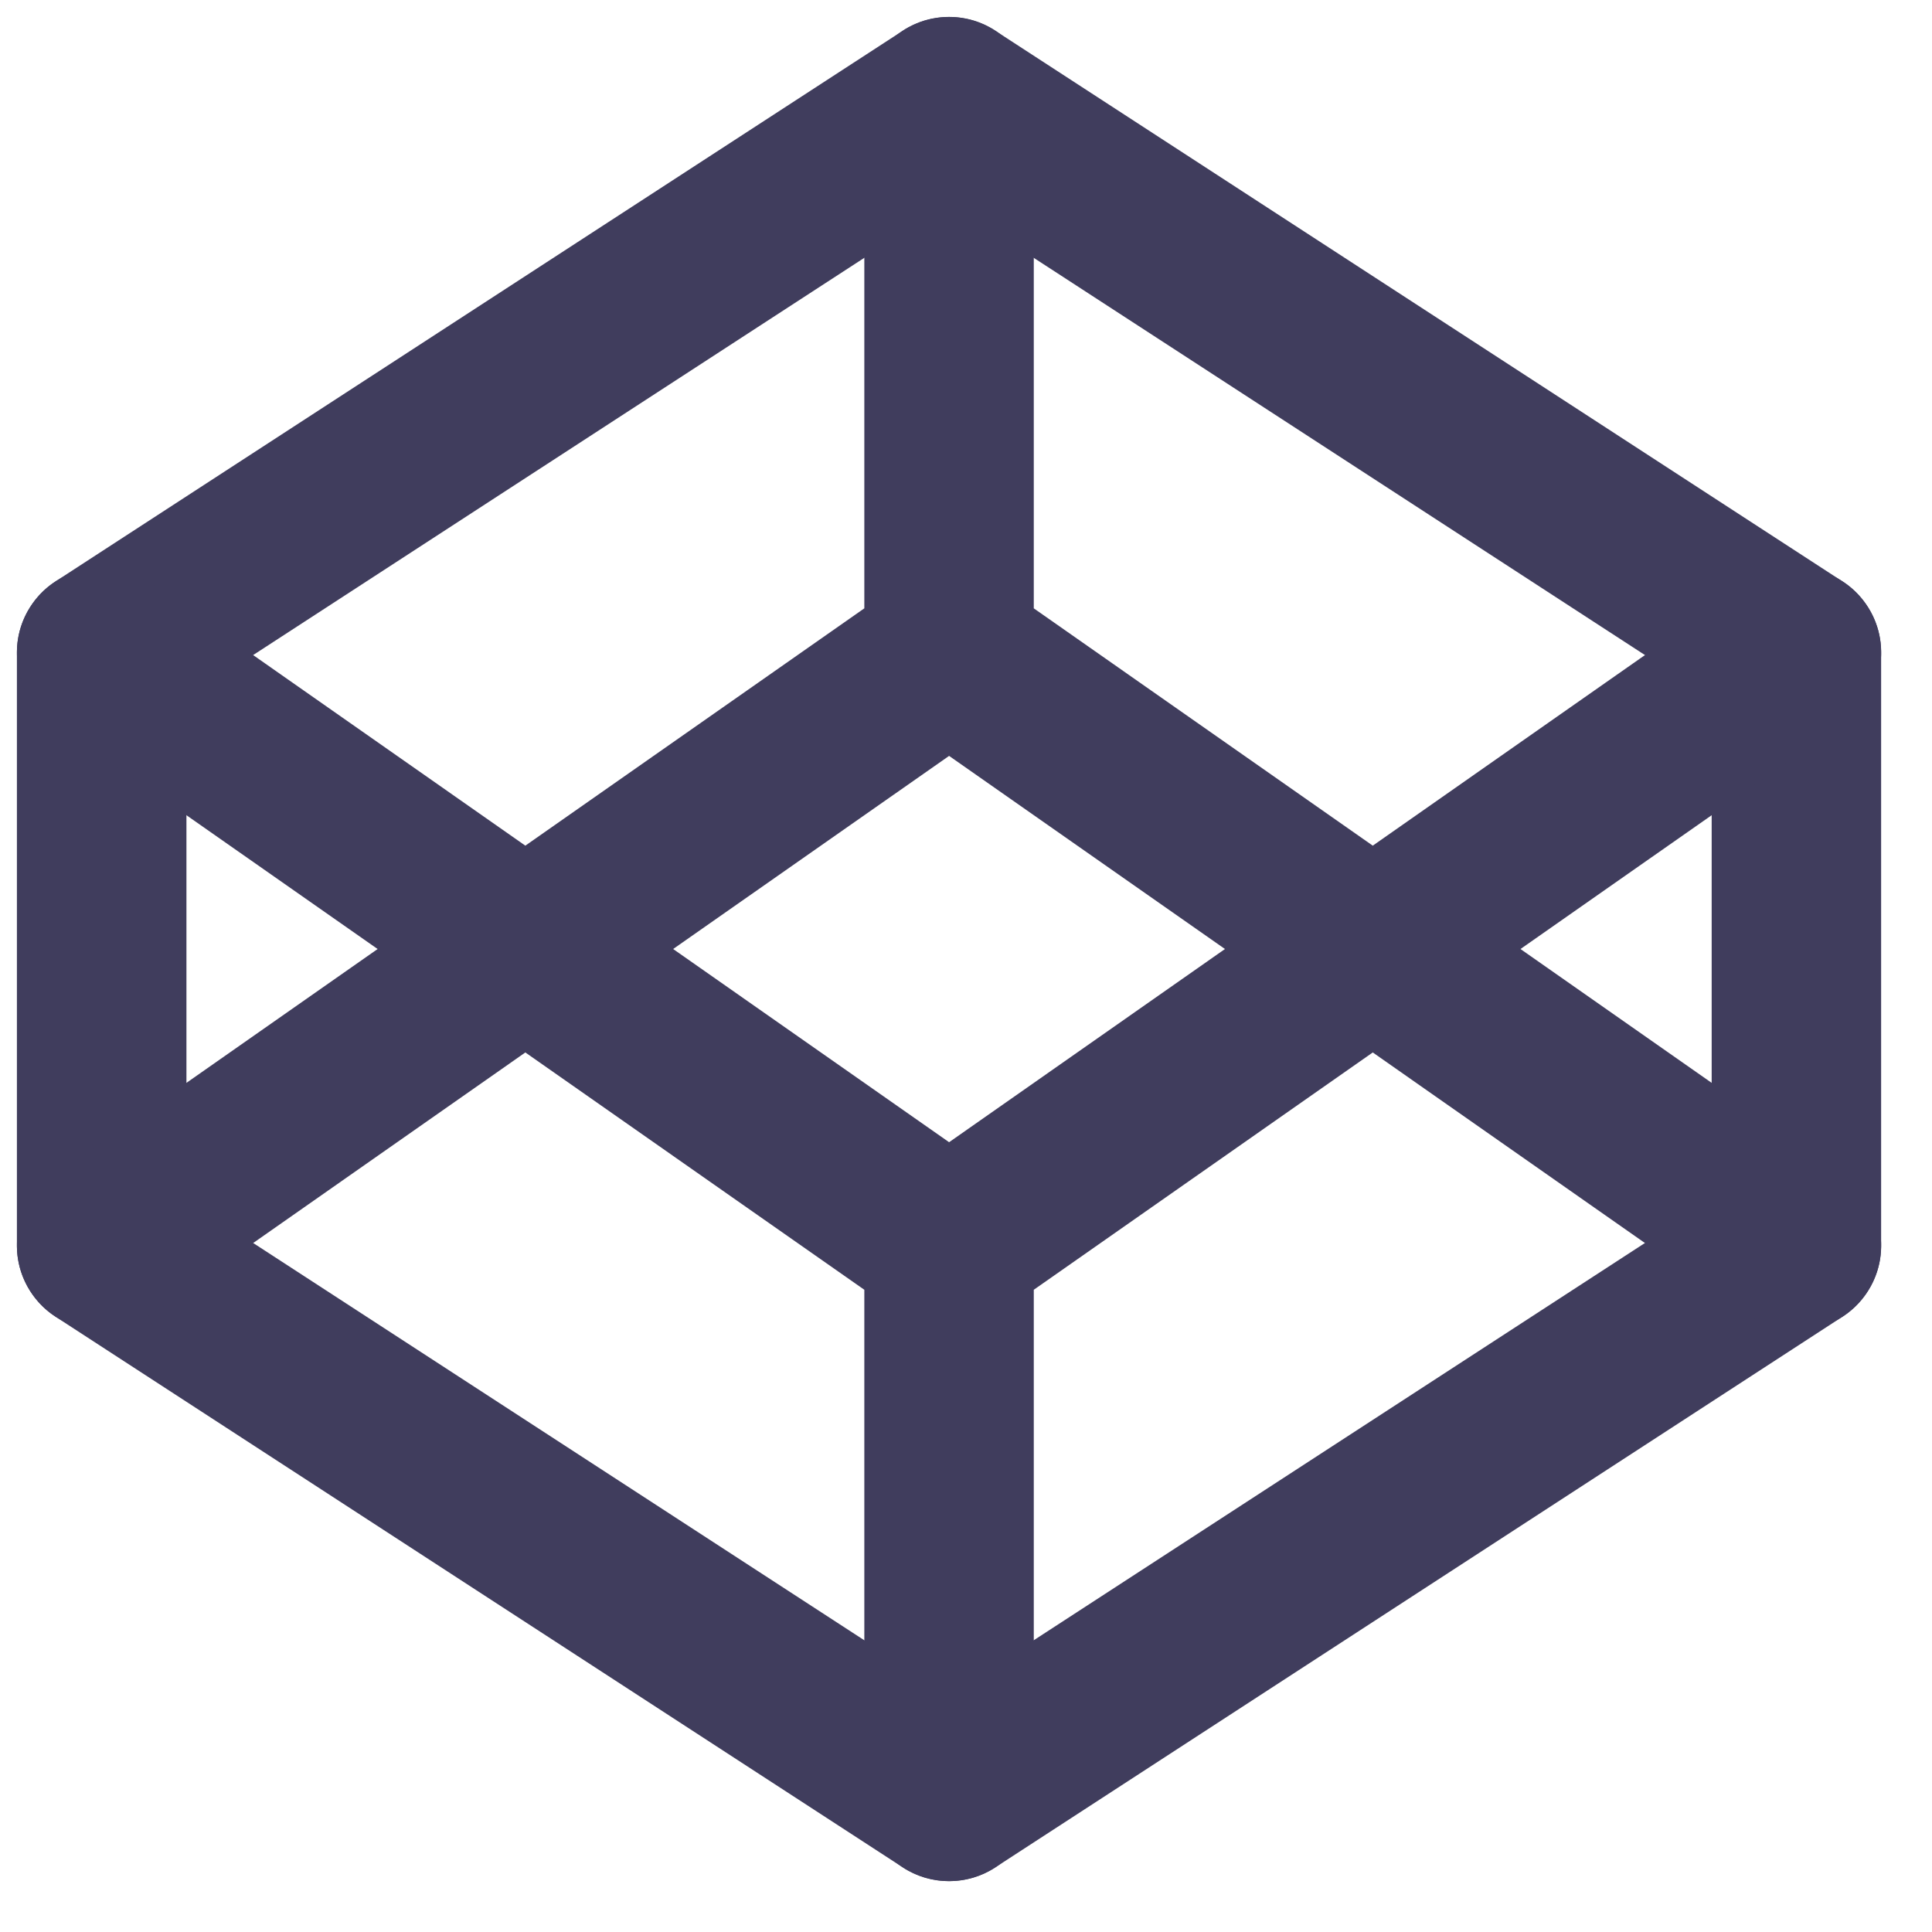
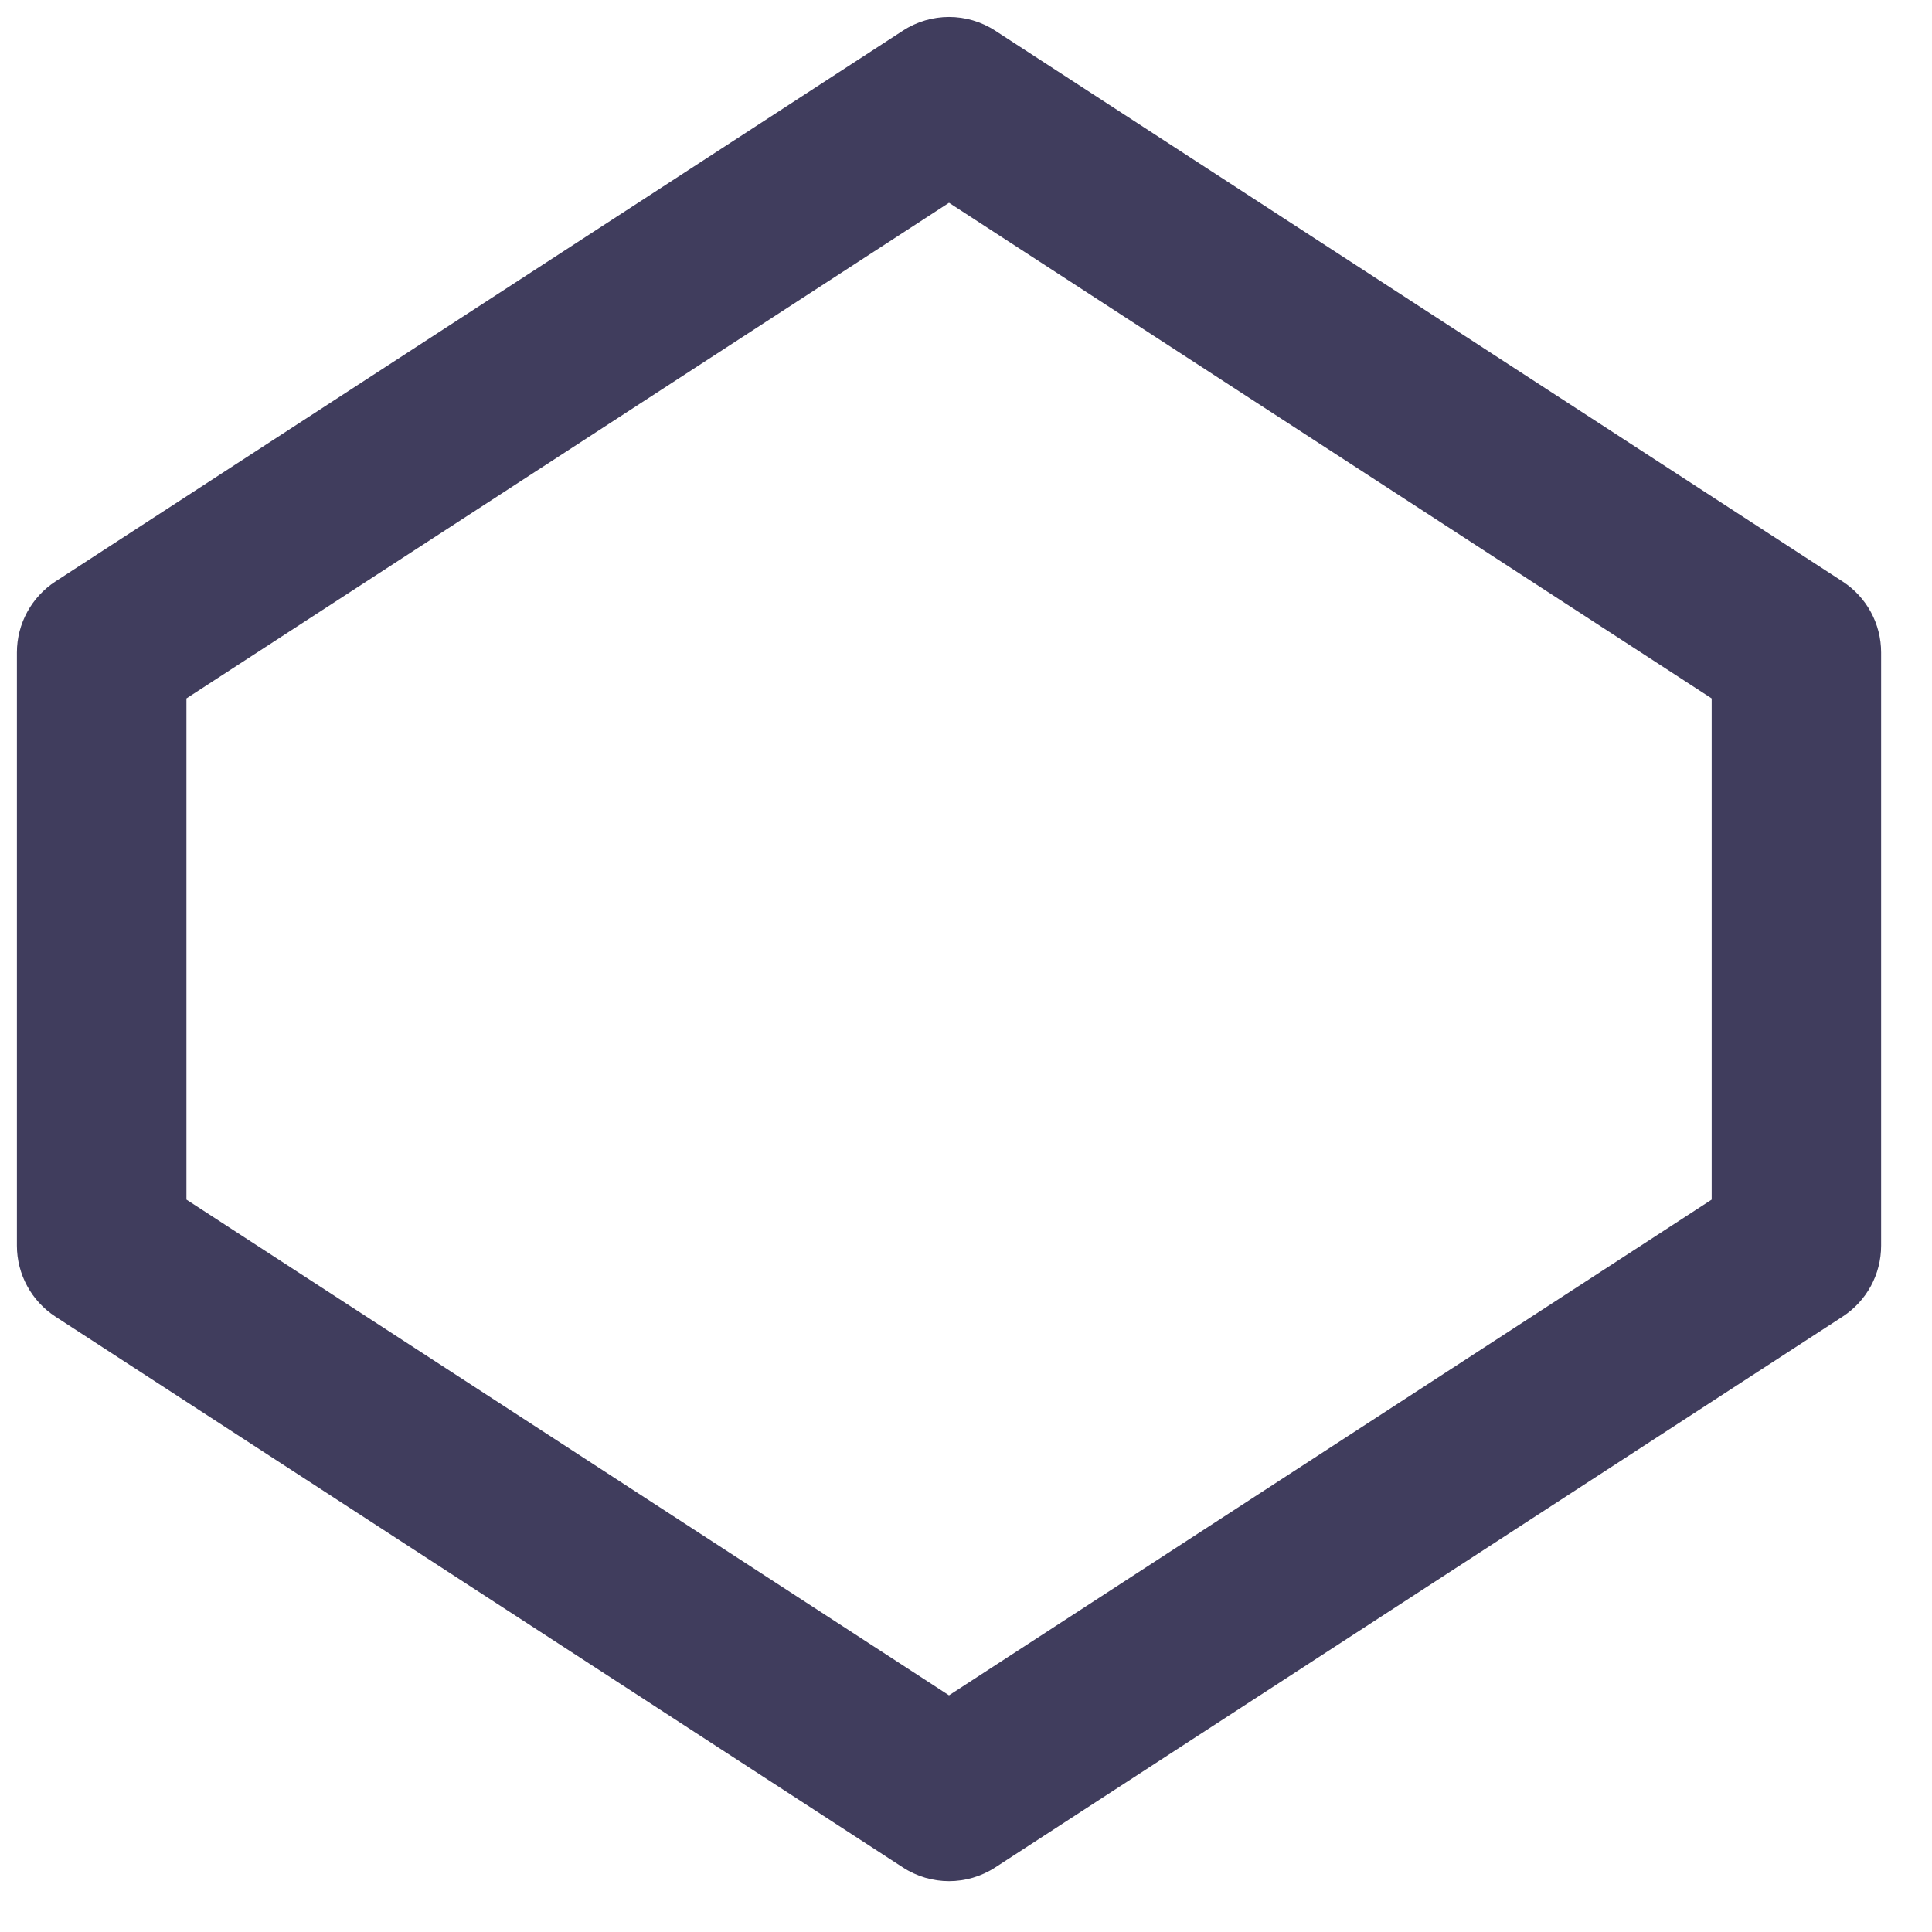
<svg xmlns="http://www.w3.org/2000/svg" width="24" height="24" viewBox="0 0 24 24" fill="none">
  <path fill-rule="evenodd" clip-rule="evenodd" d="M22.889 7.223L12.363 0.381C12.014 0.154 11.565 0.154 11.216 0.381L0.689 7.223C0.391 7.417 0.21 7.749 0.21 8.105V15.474C0.21 15.83 0.391 16.162 0.689 16.356L11.216 23.198C11.565 23.425 12.014 23.425 12.363 23.198L22.889 16.356C23.188 16.162 23.368 15.83 23.368 15.474V8.105C23.368 7.749 23.188 7.417 22.889 7.223ZM2.316 8.676L11.789 2.519L21.263 8.676V14.902L11.789 21.06L2.316 14.902V8.676Z" fill="#403D5D" />
-   <path fill-rule="evenodd" clip-rule="evenodd" d="M10.737 1.263V7.557L6.526 10.505L1.867 7.243C1.391 6.909 0.734 7.025 0.401 7.502C0.067 7.978 0.183 8.634 0.66 8.968L4.691 11.789L0.66 14.611C0.183 14.945 0.067 15.601 0.401 16.077C0.734 16.553 1.391 16.669 1.867 16.336L6.526 13.074L10.737 16.022V22.316C10.737 22.897 11.208 23.368 11.79 23.368C12.371 23.368 12.842 22.897 12.842 22.316V16.022L17.053 13.074L21.712 16.336C22.188 16.669 22.845 16.553 23.178 16.077C23.512 15.601 23.396 14.945 22.919 14.611L18.888 11.789L22.919 8.968C23.396 8.634 23.512 7.978 23.178 7.502C22.845 7.025 22.188 6.909 21.712 7.243L17.053 10.505L12.842 7.557V1.263C12.842 0.682 12.371 0.21 11.79 0.21C11.208 0.21 10.737 0.682 10.737 1.263ZM11.79 9.39L15.217 11.789L11.79 14.189L8.362 11.789L11.79 9.39Z" fill="#403D5D" />
</svg>